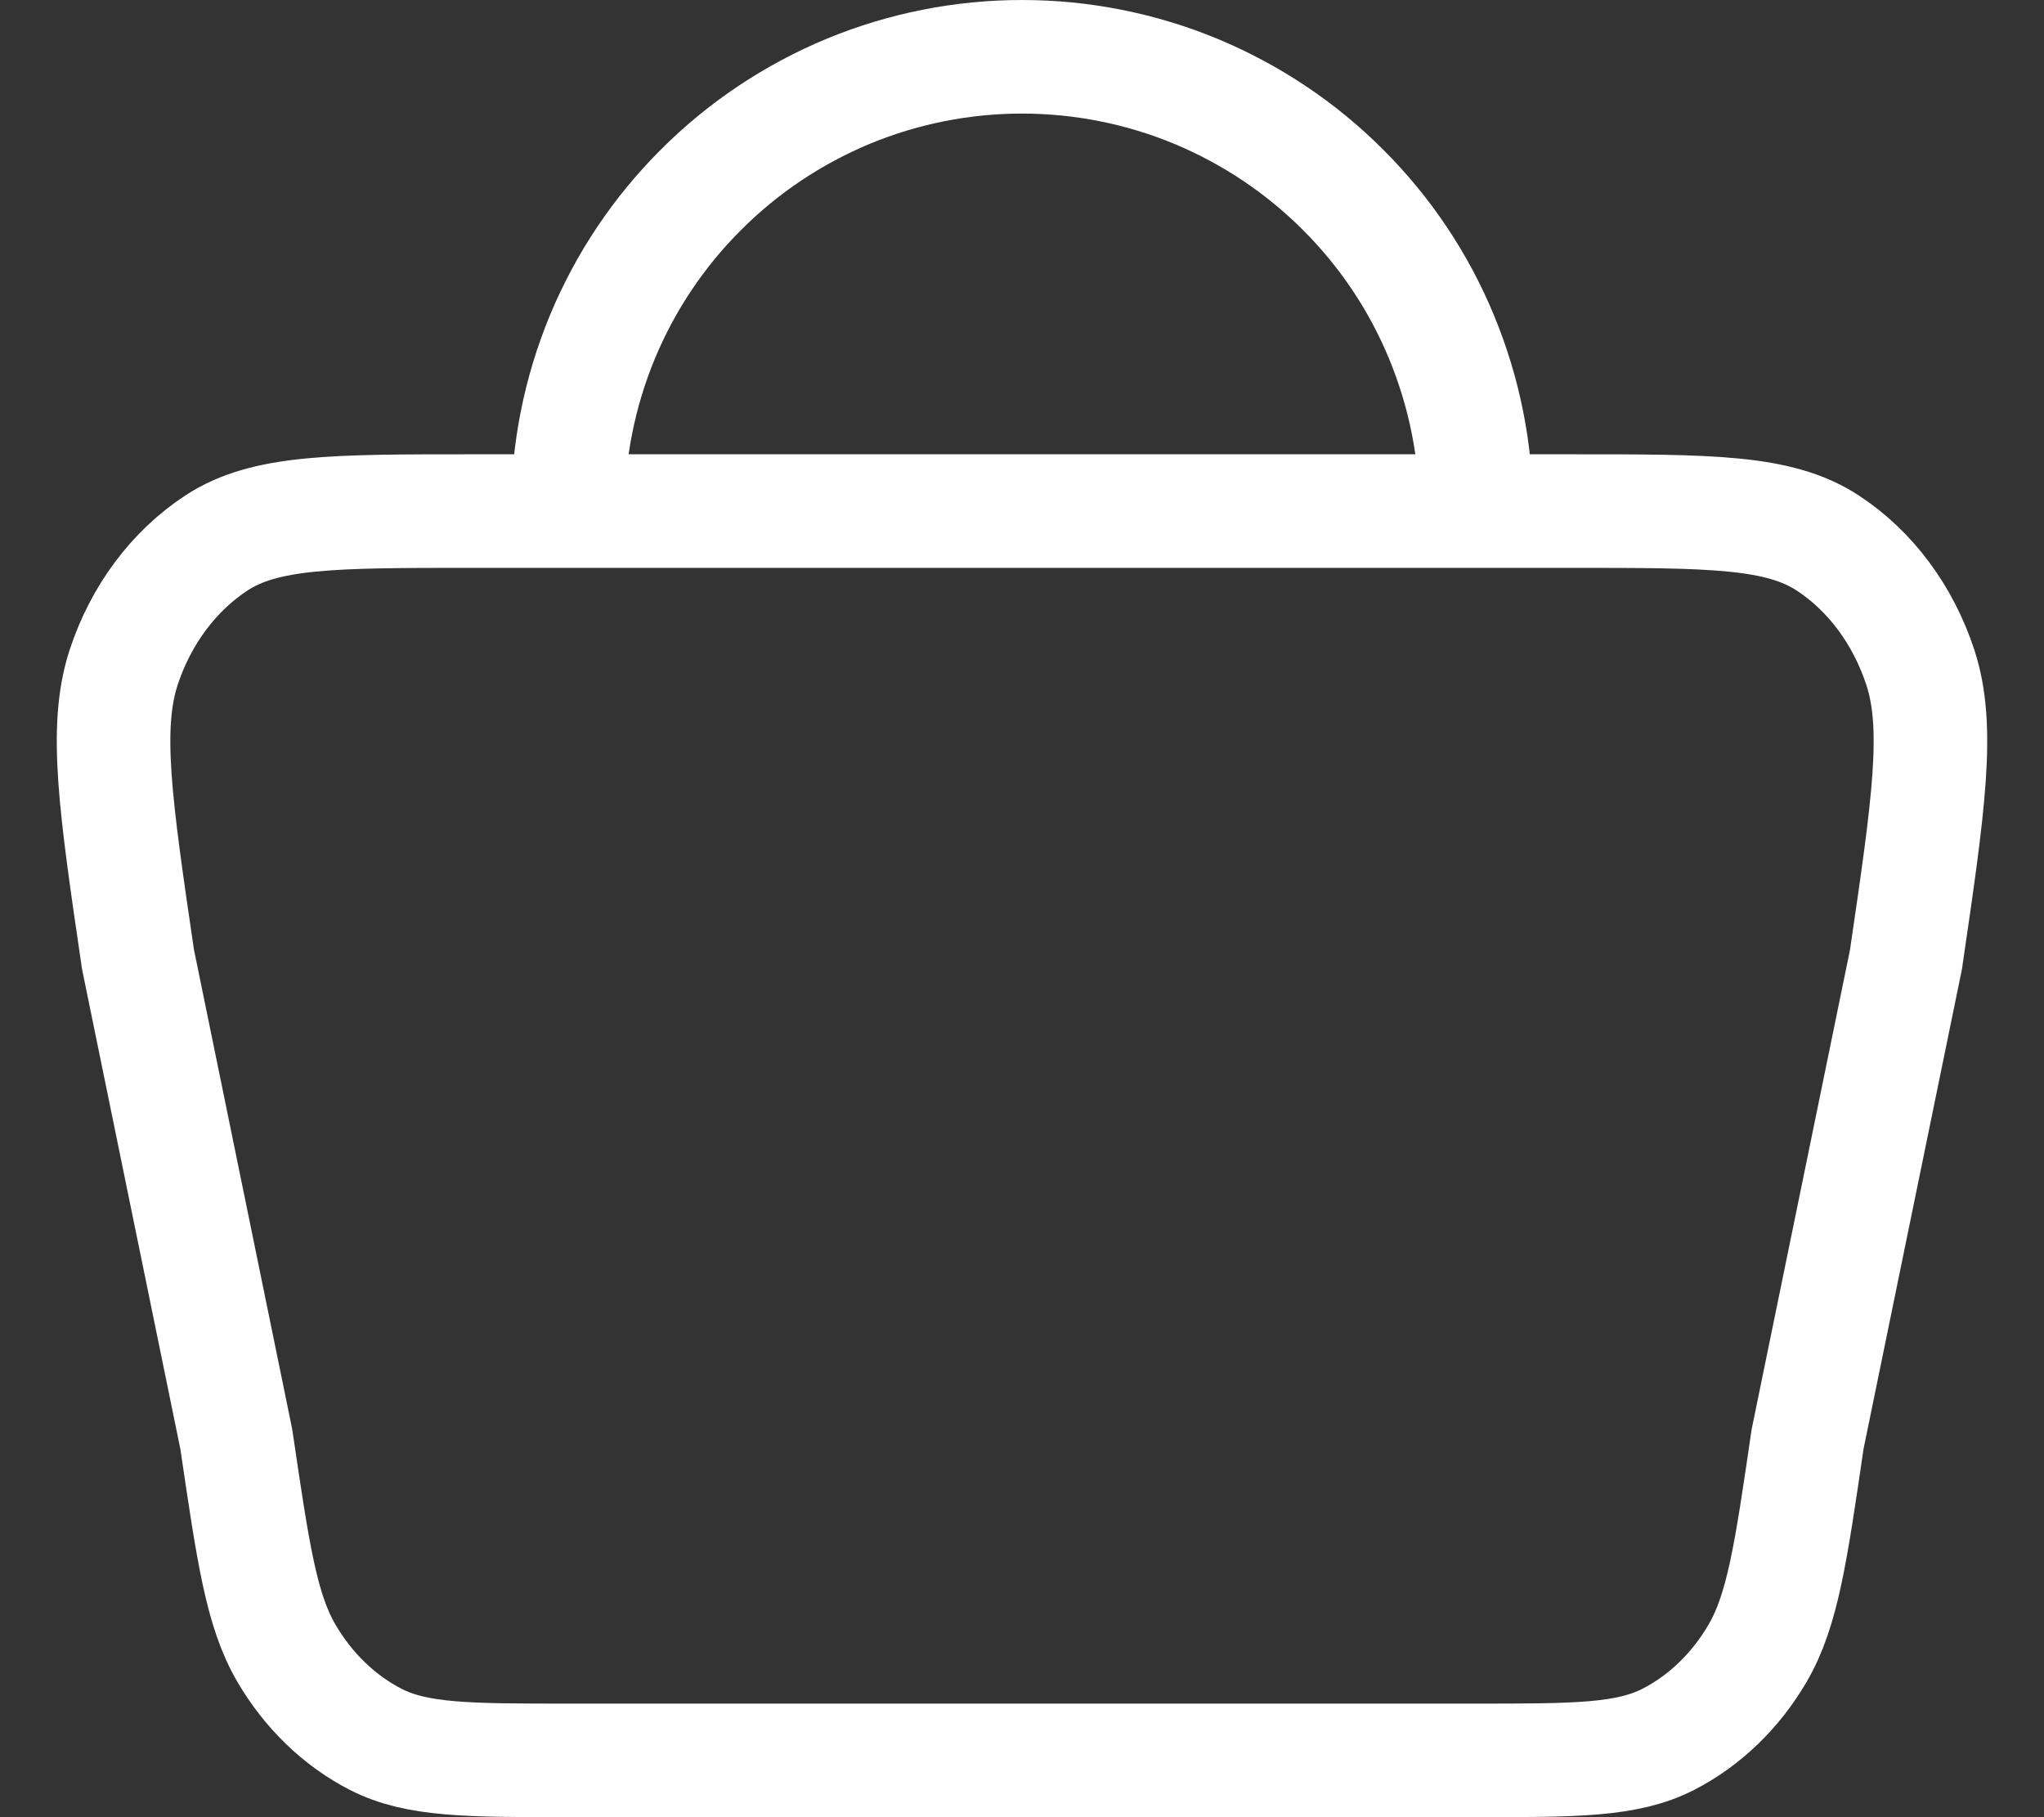
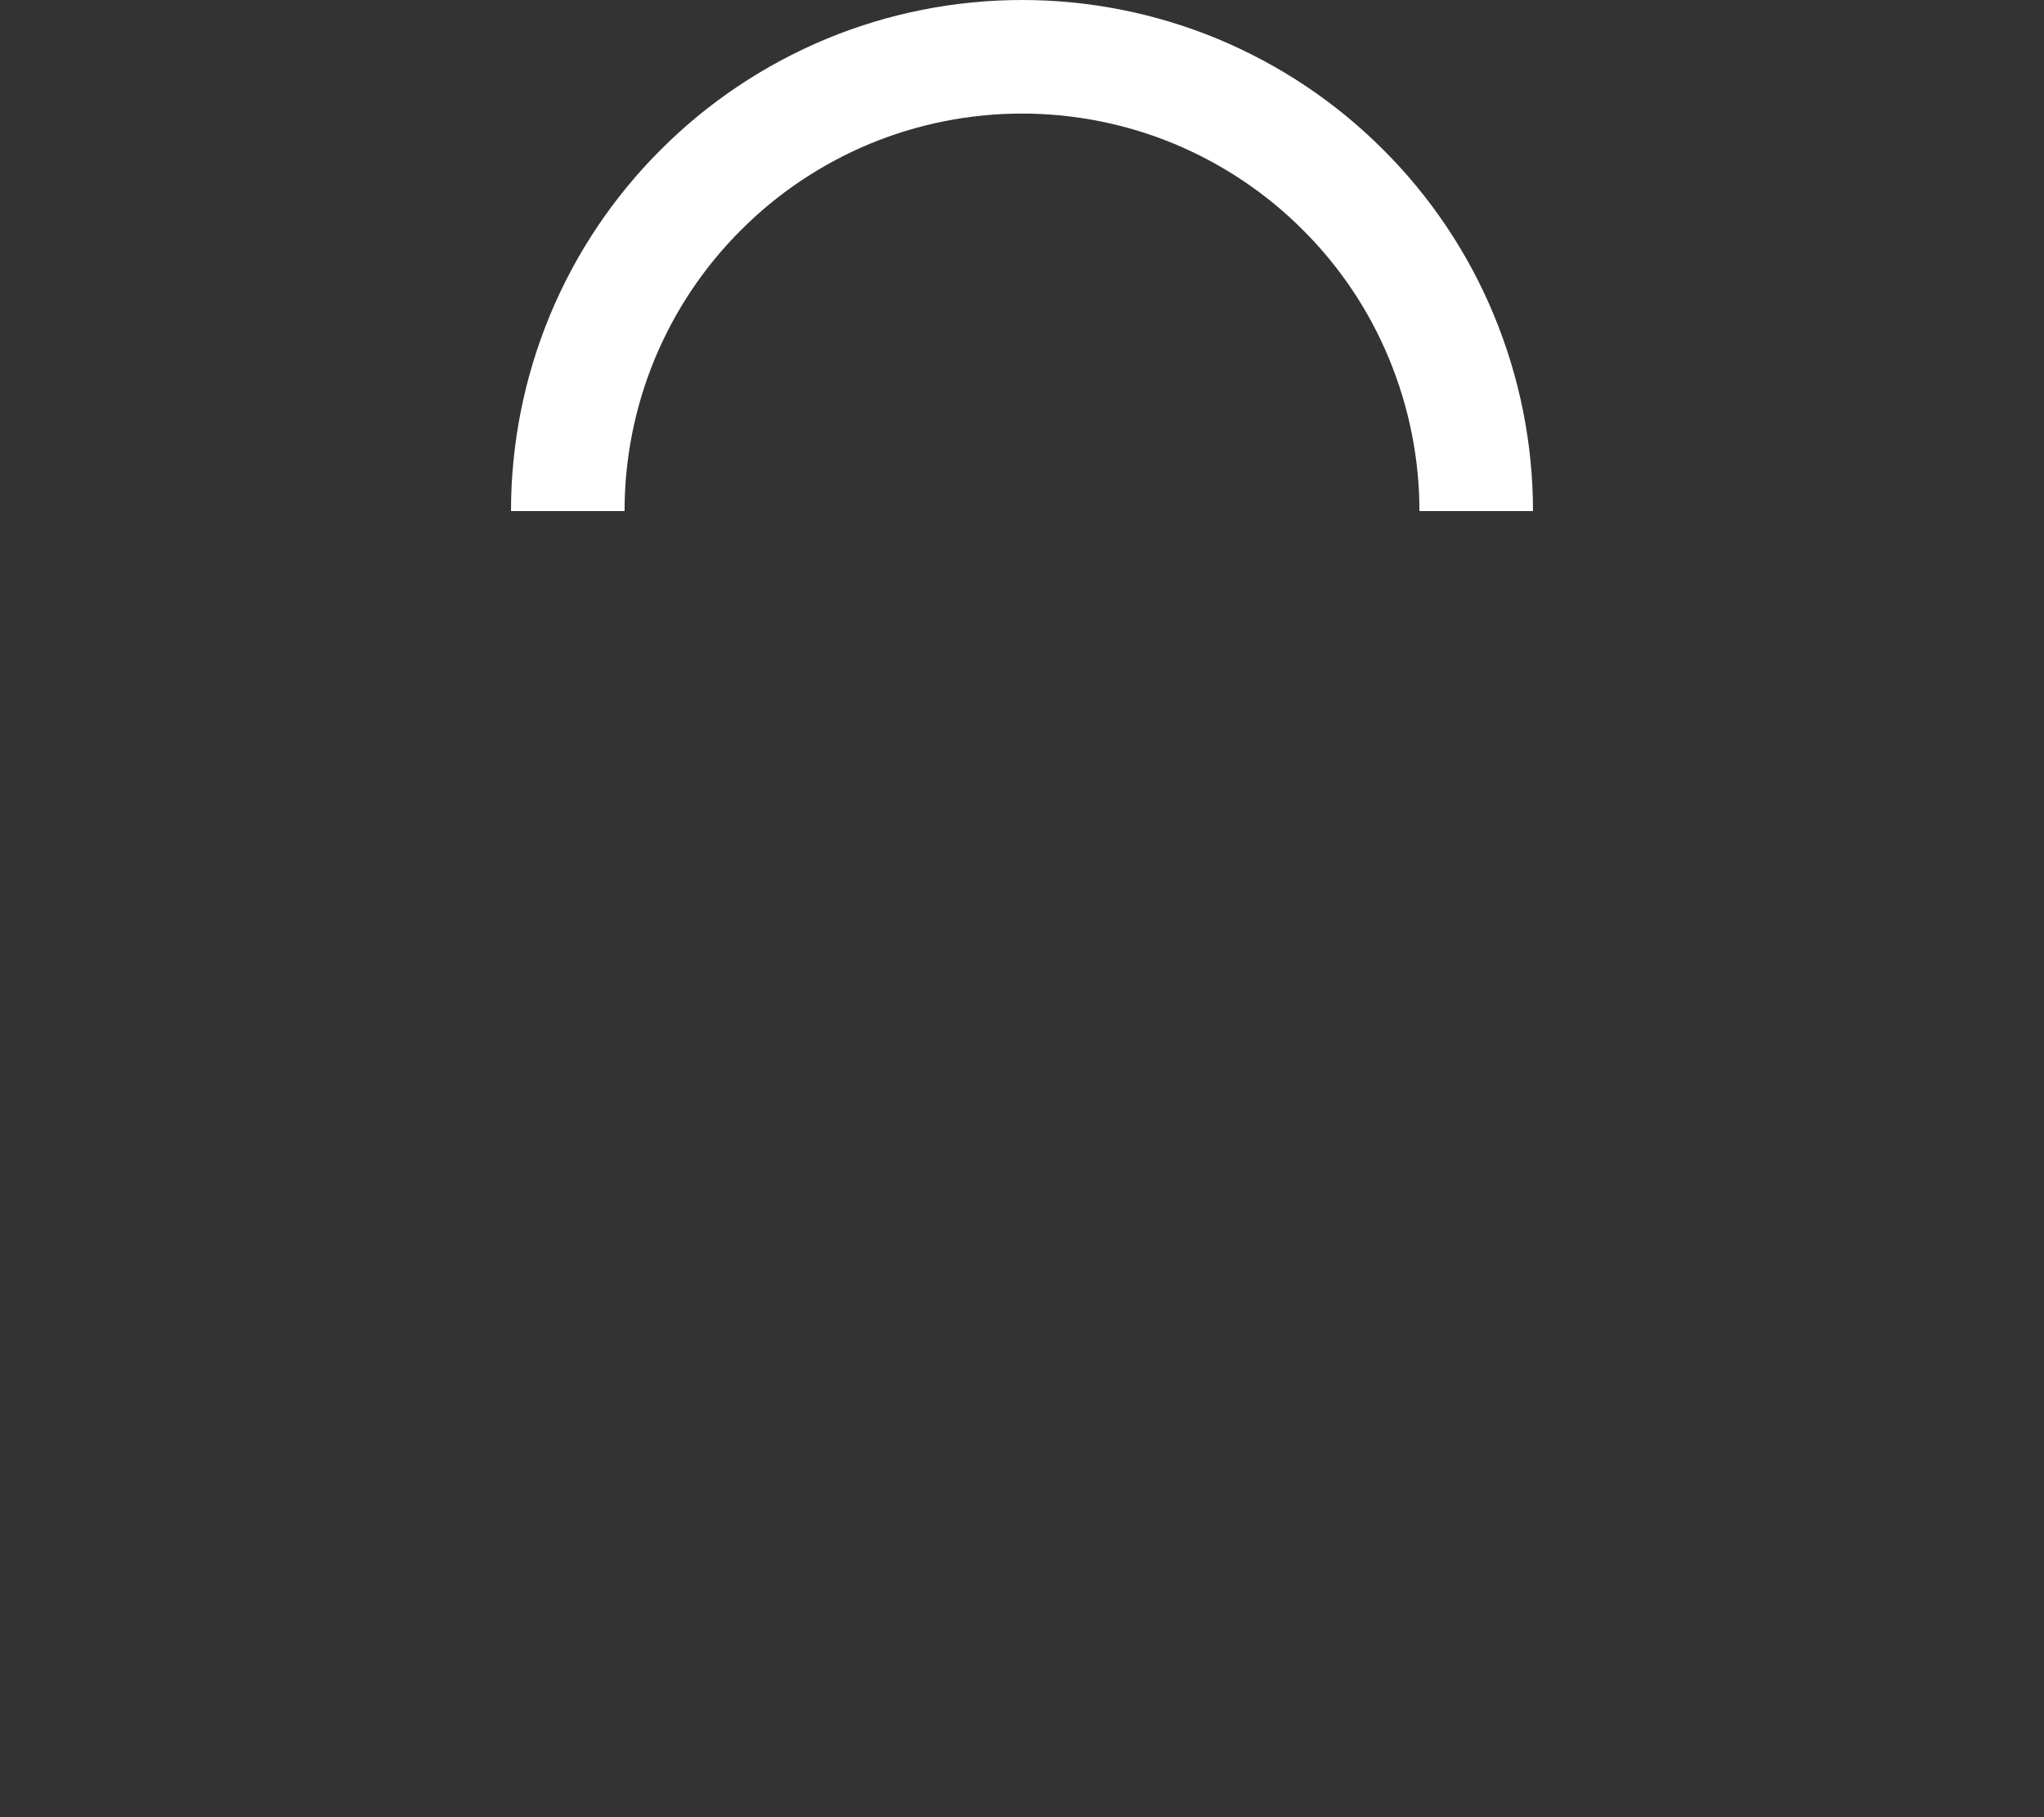
<svg xmlns="http://www.w3.org/2000/svg" width="18" height="16" viewBox="0 0 18 16" fill="none">
  <rect x="0" y="0" width="18" height="16" fill="#333333" stroke="none" />
  <path d="M13 4.5C13 3.975 12.896 3.455 12.695 2.969C12.495 2.484 12.2 2.043 11.828 1.672C11.457 1.3 11.016 1.006 10.531 0.804C10.045 0.603 9.525 0.5 9 0.5C8.475 0.5 7.955 0.603 7.469 0.804C6.984 1.006 6.543 1.3 6.172 1.672C5.8 2.043 5.505 2.484 5.304 2.969C5.103 3.455 5 3.975 5 4.5" stroke="white" />
-   <path d="M5.283 4.5C4.839 4.5 4.147 4.5 4.147 4.5C2.939 4.5 2.336 4.5 1.907 4.78C1.53 5.027 1.24 5.415 1.088 5.879C0.917 6.407 1.015 7.085 1.214 8.439V8.441L2.081 12.672C2.229 13.677 2.302 14.179 2.522 14.556C2.717 14.889 2.99 15.151 3.309 15.315C3.672 15.5 4.12 15.5 5.014 15.5H12.986C13.88 15.5 14.327 15.5 14.691 15.315C15.01 15.151 15.284 14.889 15.478 14.556C15.698 14.179 15.771 13.677 15.918 12.672L16.786 8.441V8.437C16.985 7.083 17.083 6.406 16.912 5.879C16.76 5.415 16.471 5.026 16.094 4.78C15.665 4.5 15.061 4.5 13.853 4.5H12.717M5.283 4.5C8.186 4.5 12.717 4.5 12.717 4.5Z" stroke="white" stroke-linecap="round" stroke-linejoin="round" />
</svg>